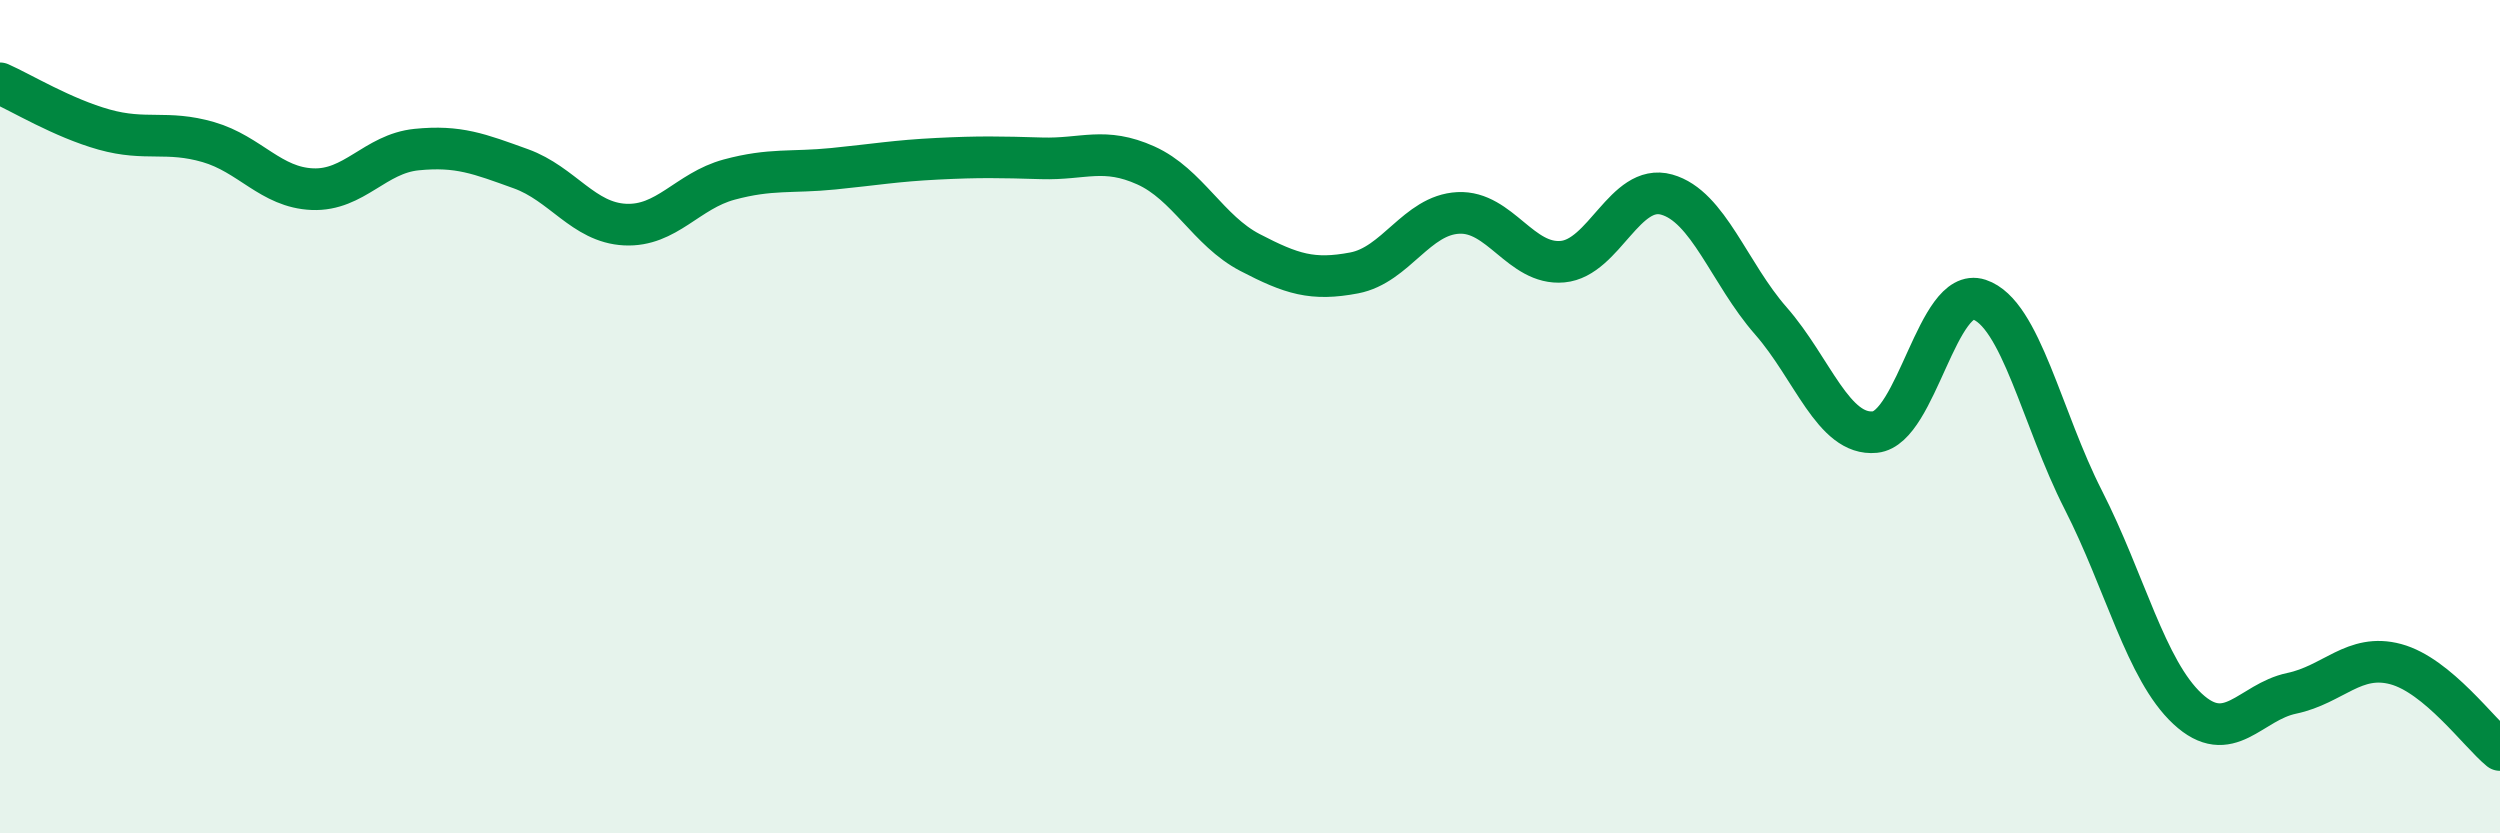
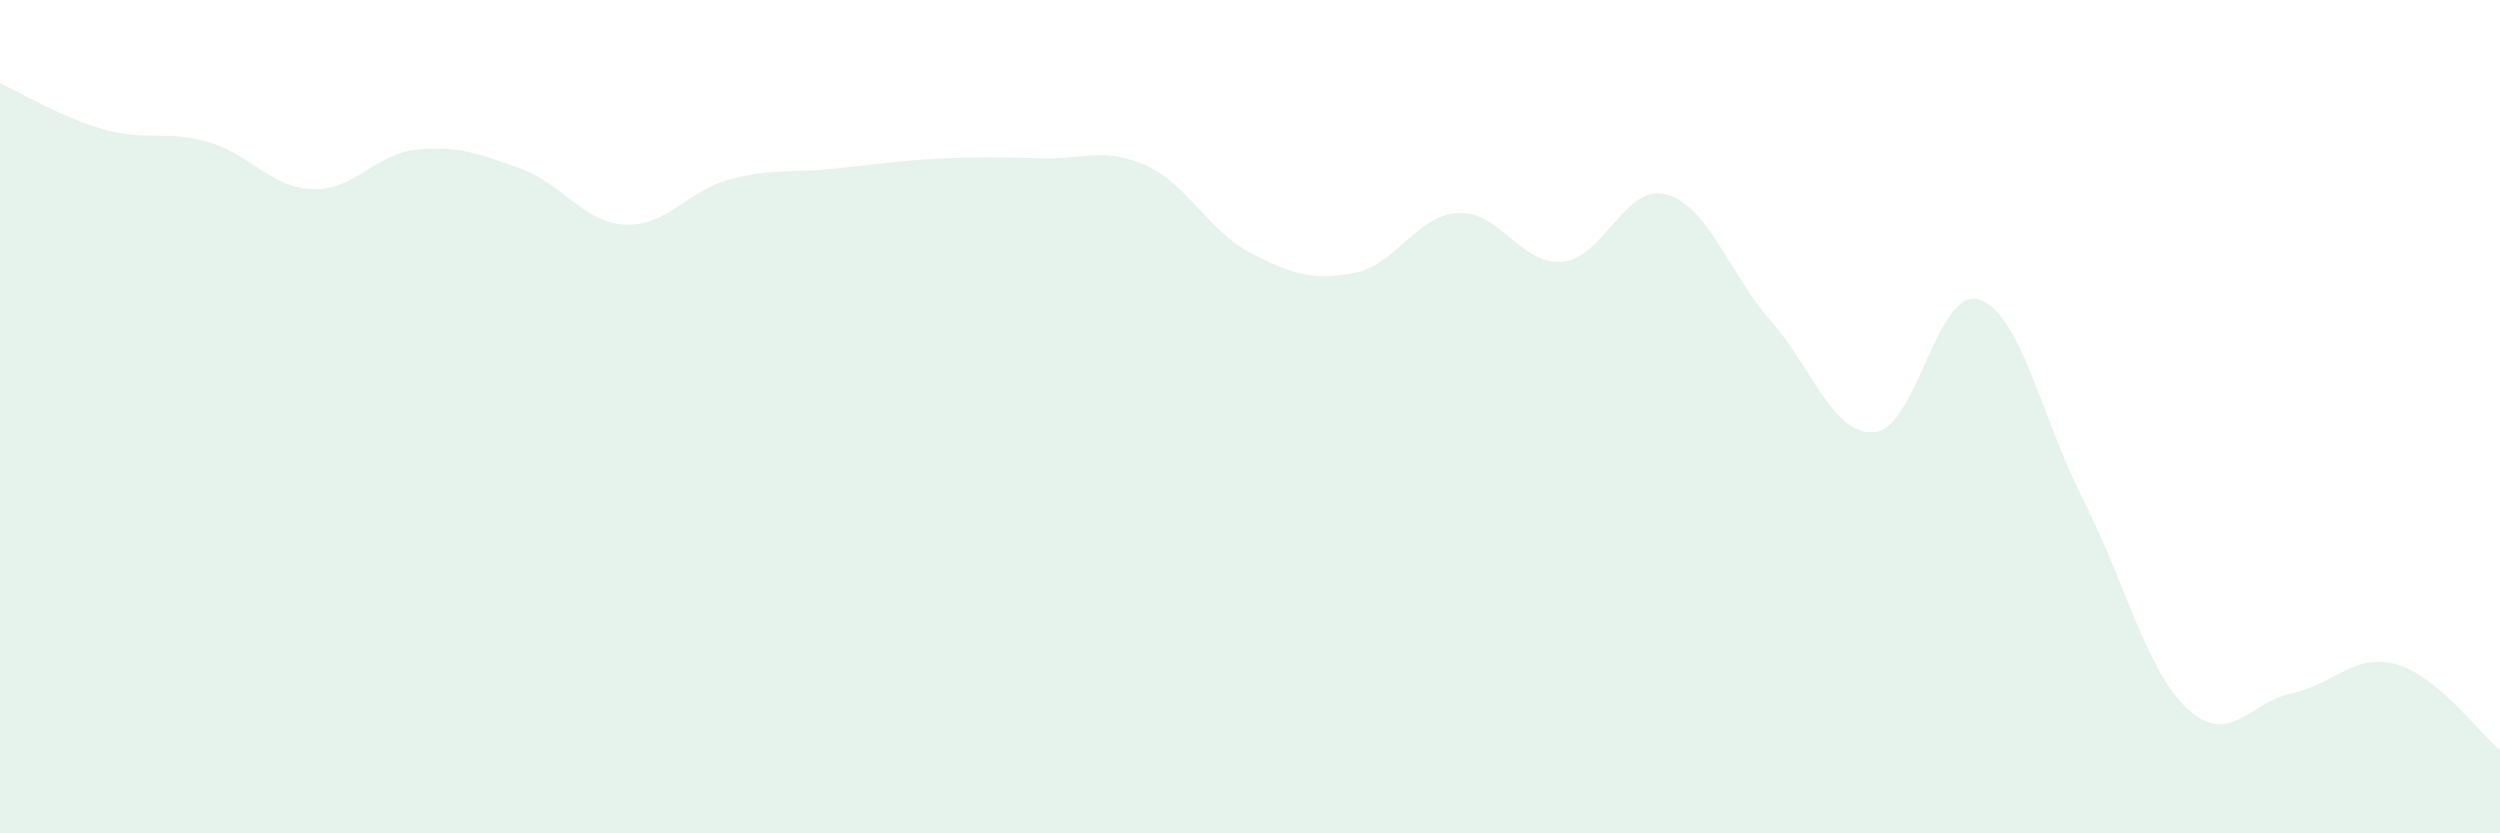
<svg xmlns="http://www.w3.org/2000/svg" width="60" height="20" viewBox="0 0 60 20">
  <path d="M 0,2 C 0.5,2.22 1.5,2.83 2.5,3.11 C 3.5,3.39 4,3.12 5,3.41 C 6,3.7 6.5,4.5 7.5,4.54 C 8.5,4.58 9,3.69 10,3.59 C 11,3.49 11.5,3.69 12.5,4.05 C 13.5,4.41 14,5.34 15,5.39 C 16,5.44 16.5,4.58 17.5,4.31 C 18.5,4.04 19,4.15 20,4.05 C 21,3.95 21.5,3.86 22.5,3.81 C 23.5,3.76 24,3.77 25,3.8 C 26,3.83 26.5,3.52 27.5,3.97 C 28.5,4.42 29,5.54 30,6.06 C 31,6.58 31.5,6.74 32.5,6.55 C 33.5,6.36 34,5.16 35,5.11 C 36,5.06 36.5,6.37 37.5,6.28 C 38.5,6.19 39,4.39 40,4.67 C 41,4.95 41.5,6.56 42.5,7.7 C 43.5,8.84 44,10.47 45,10.37 C 46,10.27 46.5,6.86 47.5,7.19 C 48.5,7.52 49,10.04 50,12 C 51,13.96 51.5,16.08 52.5,17.01 C 53.5,17.94 54,16.85 55,16.64 C 56,16.43 56.5,15.67 57.5,15.94 C 58.5,16.21 59.5,17.59 60,18L60 20L0 20Z" fill="#008740" opacity="0.1" stroke-linecap="round" stroke-linejoin="round" />
-   <path d="M 0,2 C 0.5,2.22 1.5,2.83 2.5,3.11 C 3.5,3.39 4,3.12 5,3.41 C 6,3.7 6.5,4.5 7.5,4.54 C 8.5,4.58 9,3.69 10,3.59 C 11,3.49 11.5,3.69 12.5,4.05 C 13.5,4.41 14,5.34 15,5.39 C 16,5.44 16.5,4.58 17.5,4.31 C 18.5,4.04 19,4.15 20,4.05 C 21,3.95 21.5,3.86 22.5,3.81 C 23.5,3.76 24,3.77 25,3.8 C 26,3.83 26.5,3.52 27.5,3.97 C 28.5,4.42 29,5.54 30,6.06 C 31,6.58 31.5,6.74 32.5,6.55 C 33.5,6.36 34,5.16 35,5.11 C 36,5.06 36.5,6.37 37.5,6.28 C 38.5,6.19 39,4.39 40,4.67 C 41,4.95 41.5,6.56 42.5,7.7 C 43.5,8.84 44,10.47 45,10.37 C 46,10.27 46.5,6.86 47.5,7.19 C 48.5,7.52 49,10.04 50,12 C 51,13.96 51.5,16.08 52.5,17.01 C 53.5,17.94 54,16.85 55,16.64 C 56,16.43 56.5,15.67 57.5,15.94 C 58.5,16.21 59.5,17.59 60,18" stroke="#008740" stroke-width="1" fill="none" stroke-linecap="round" stroke-linejoin="round" />
</svg>